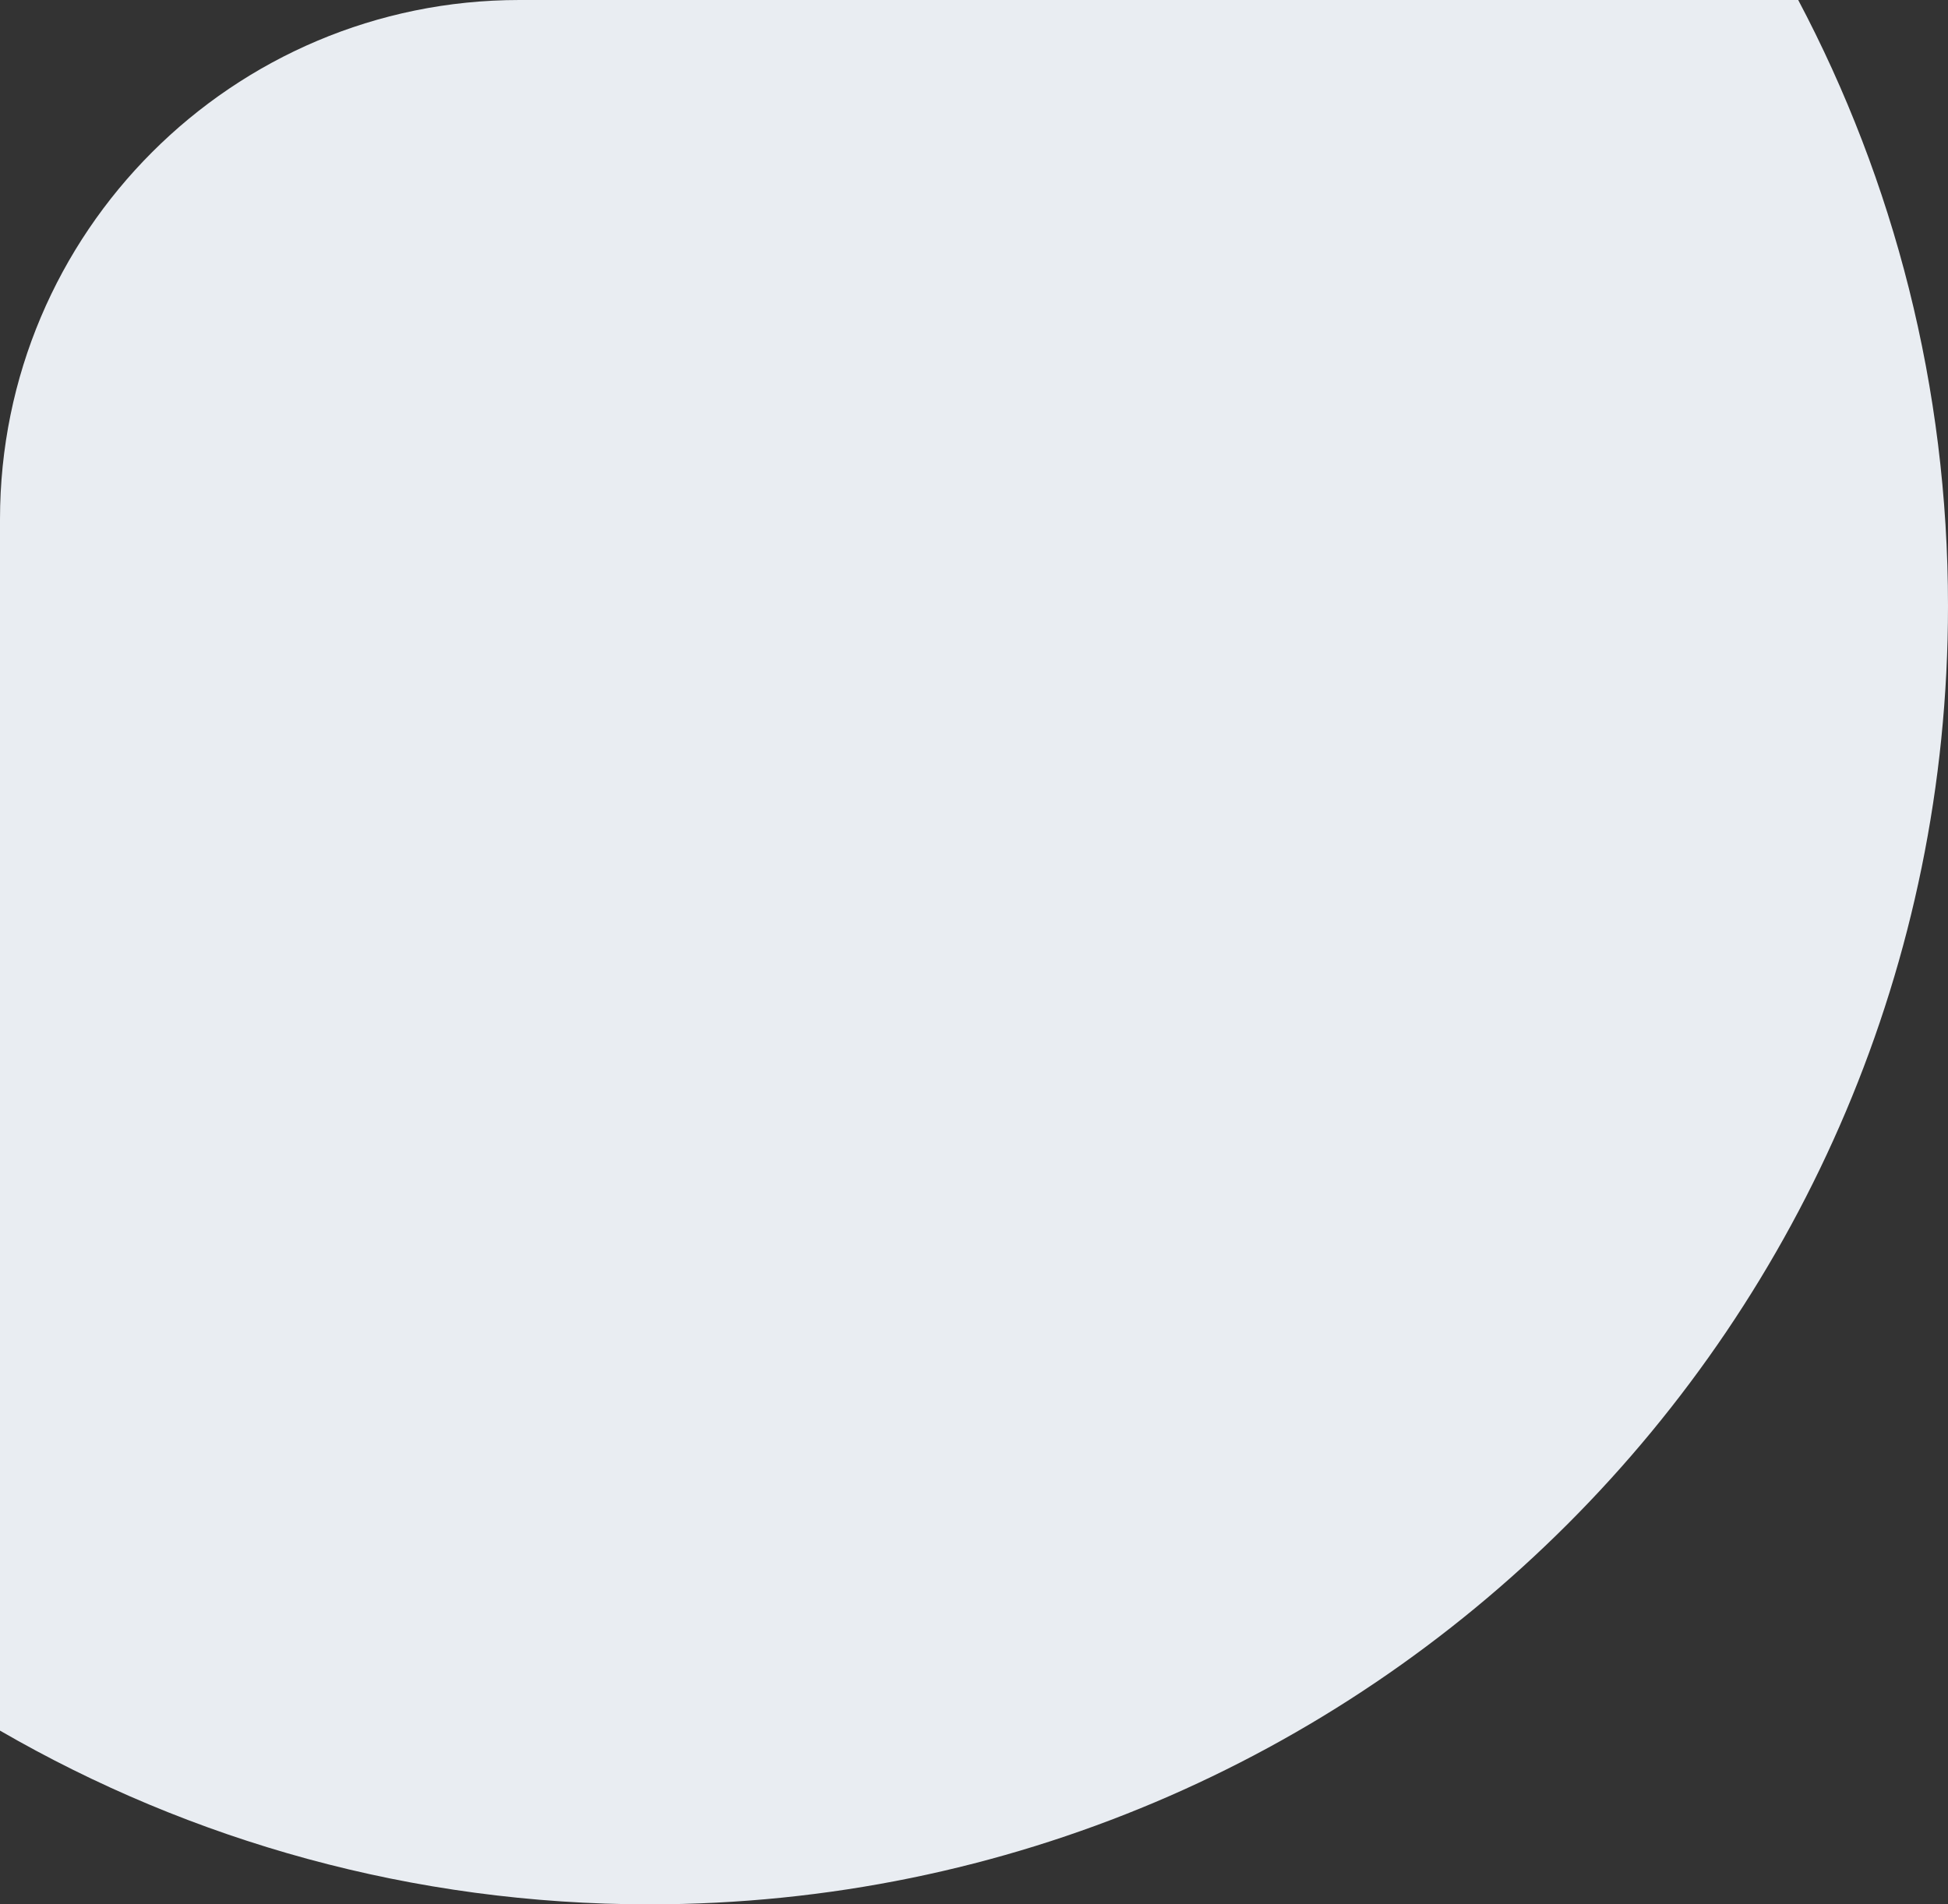
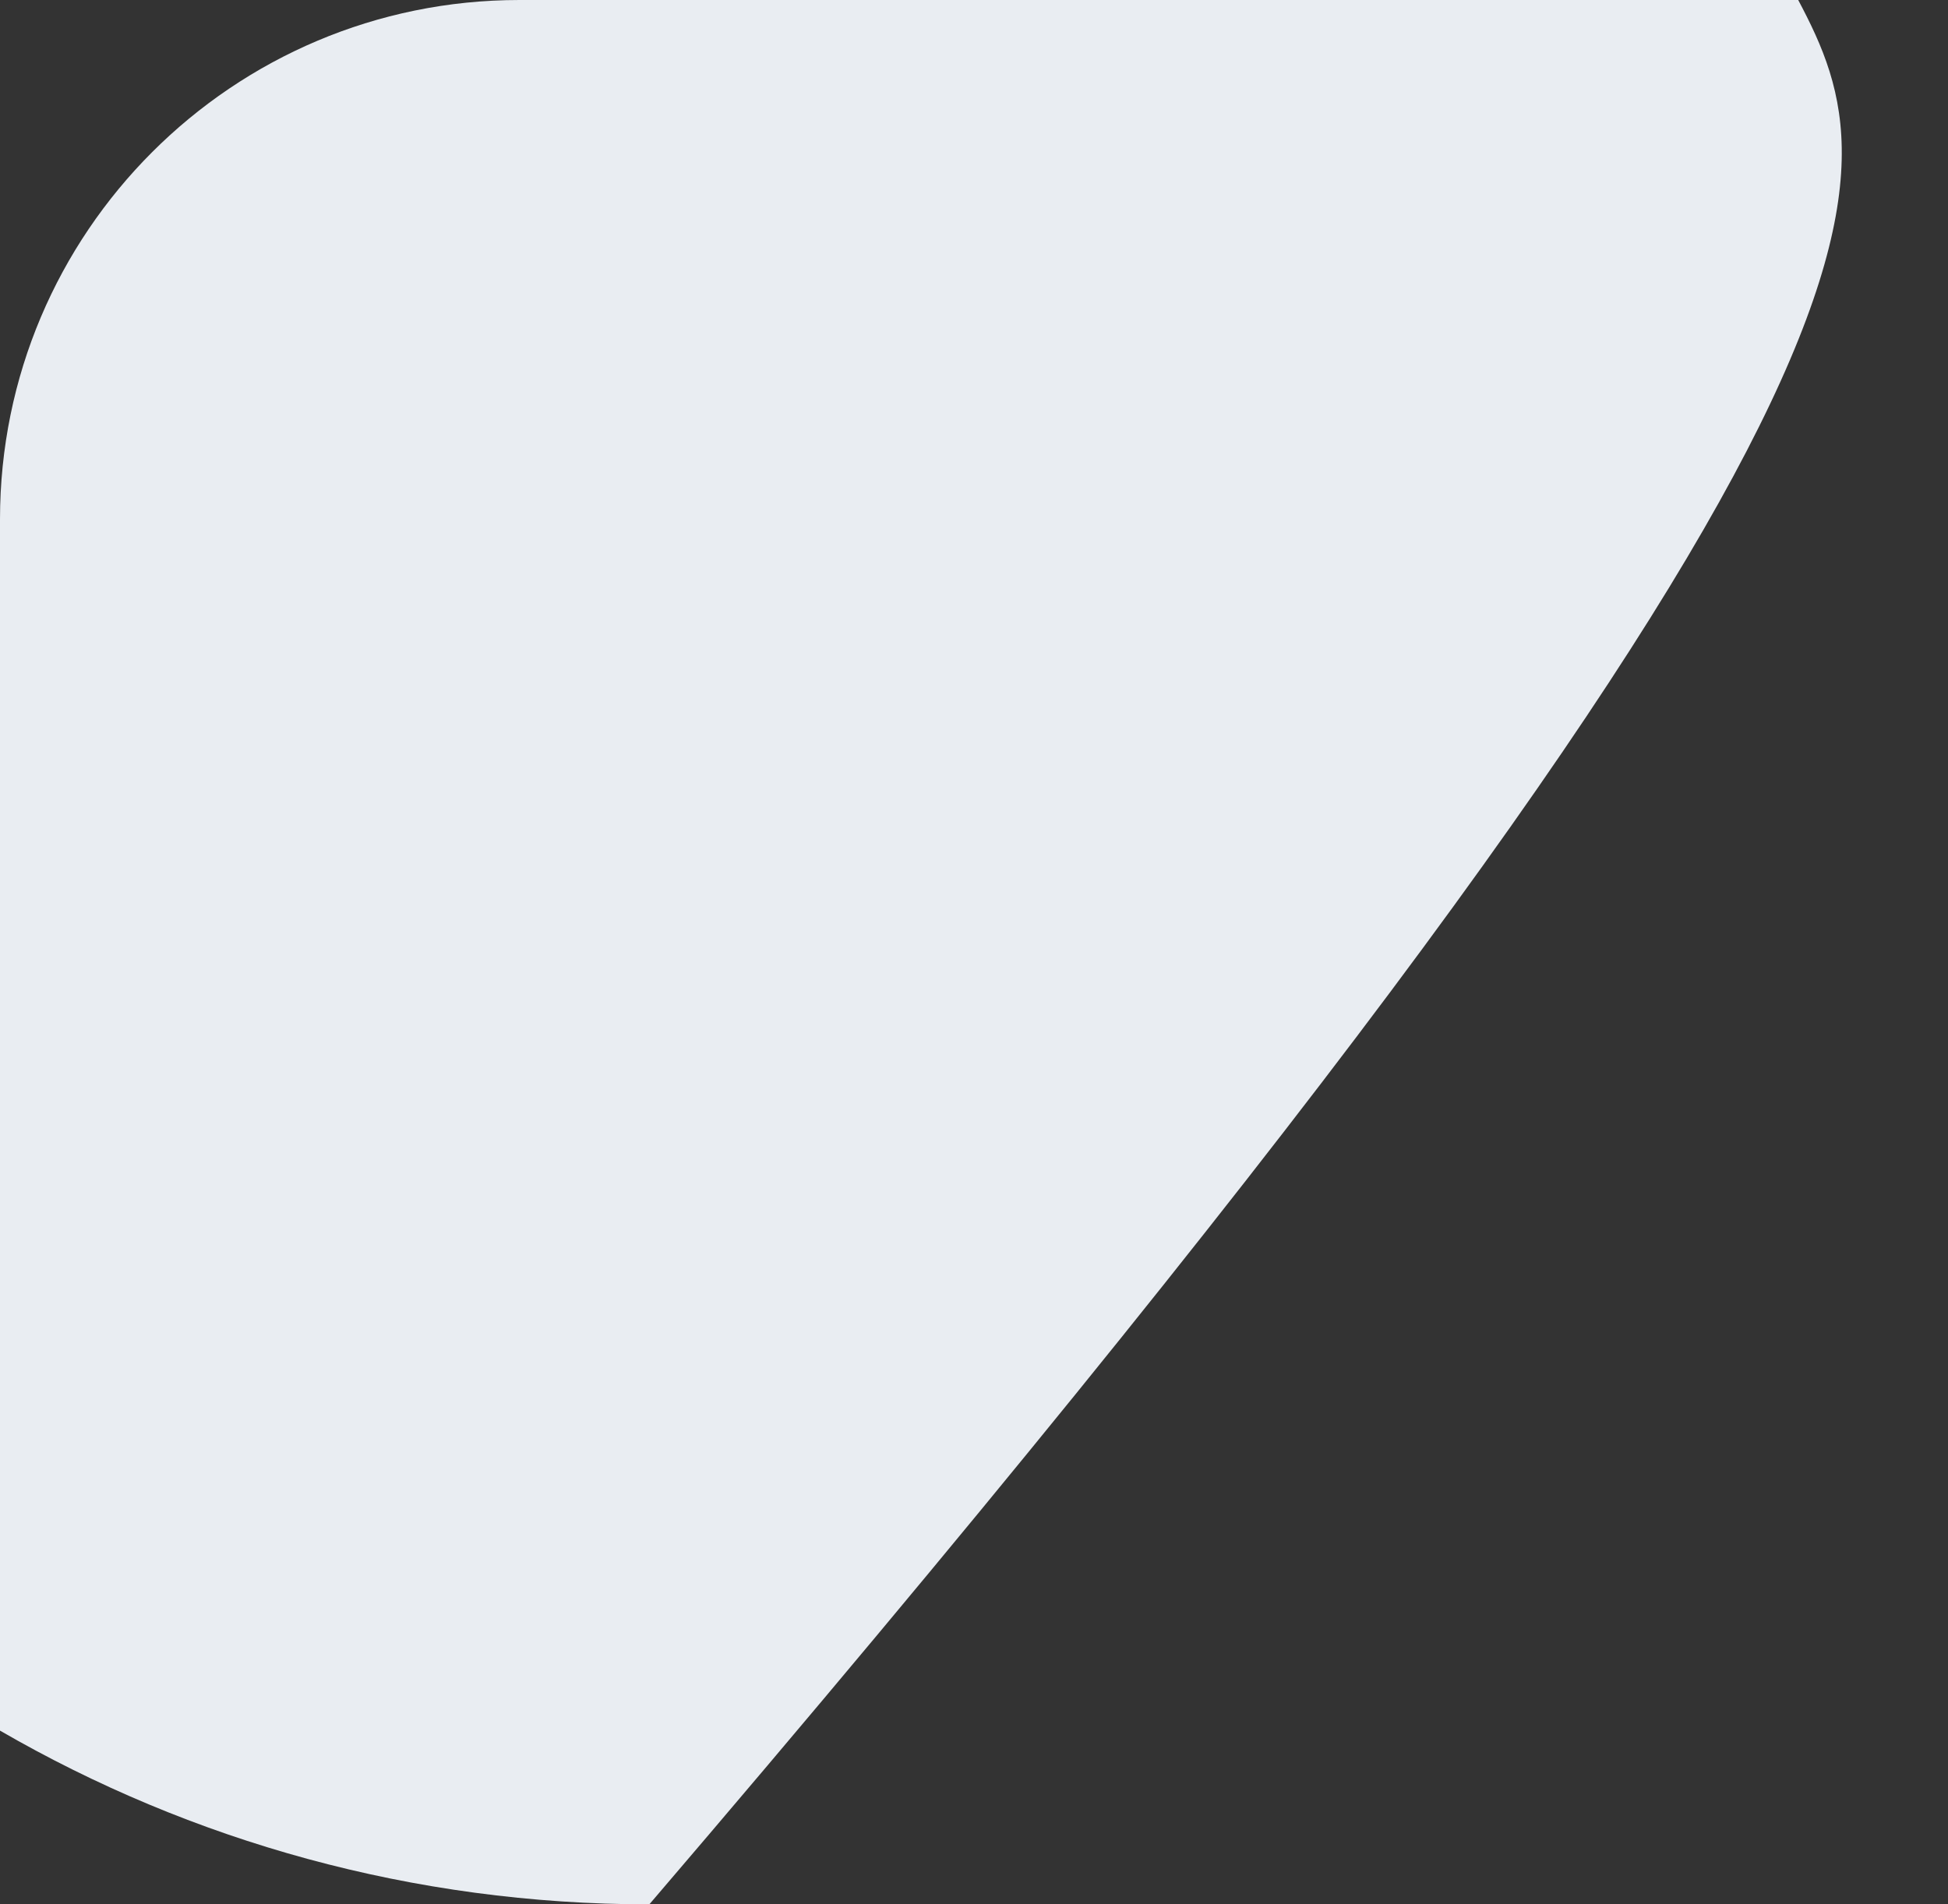
<svg xmlns="http://www.w3.org/2000/svg" width="45" height="44" viewBox="0 0 45 44" fill="none">
  <rect x="0" y="0" width="45" height="44" fill="#333333" stroke="none" />
-   <path id="Intersect" fill-rule="evenodd" clip-rule="evenodd" d="M15 44C31.569 44 45 30.569 45 14C45 8.944 43.749 4.179 41.54 0H12C5.373 0 0 5.373 0 12V39.986C4.413 42.539 9.536 44 15 44Z" fill="#E9EDF2" />
+   <path id="Intersect" fill-rule="evenodd" clip-rule="evenodd" d="M15 44C45 8.944 43.749 4.179 41.54 0H12C5.373 0 0 5.373 0 12V39.986C4.413 42.539 9.536 44 15 44Z" fill="#E9EDF2" />
</svg>